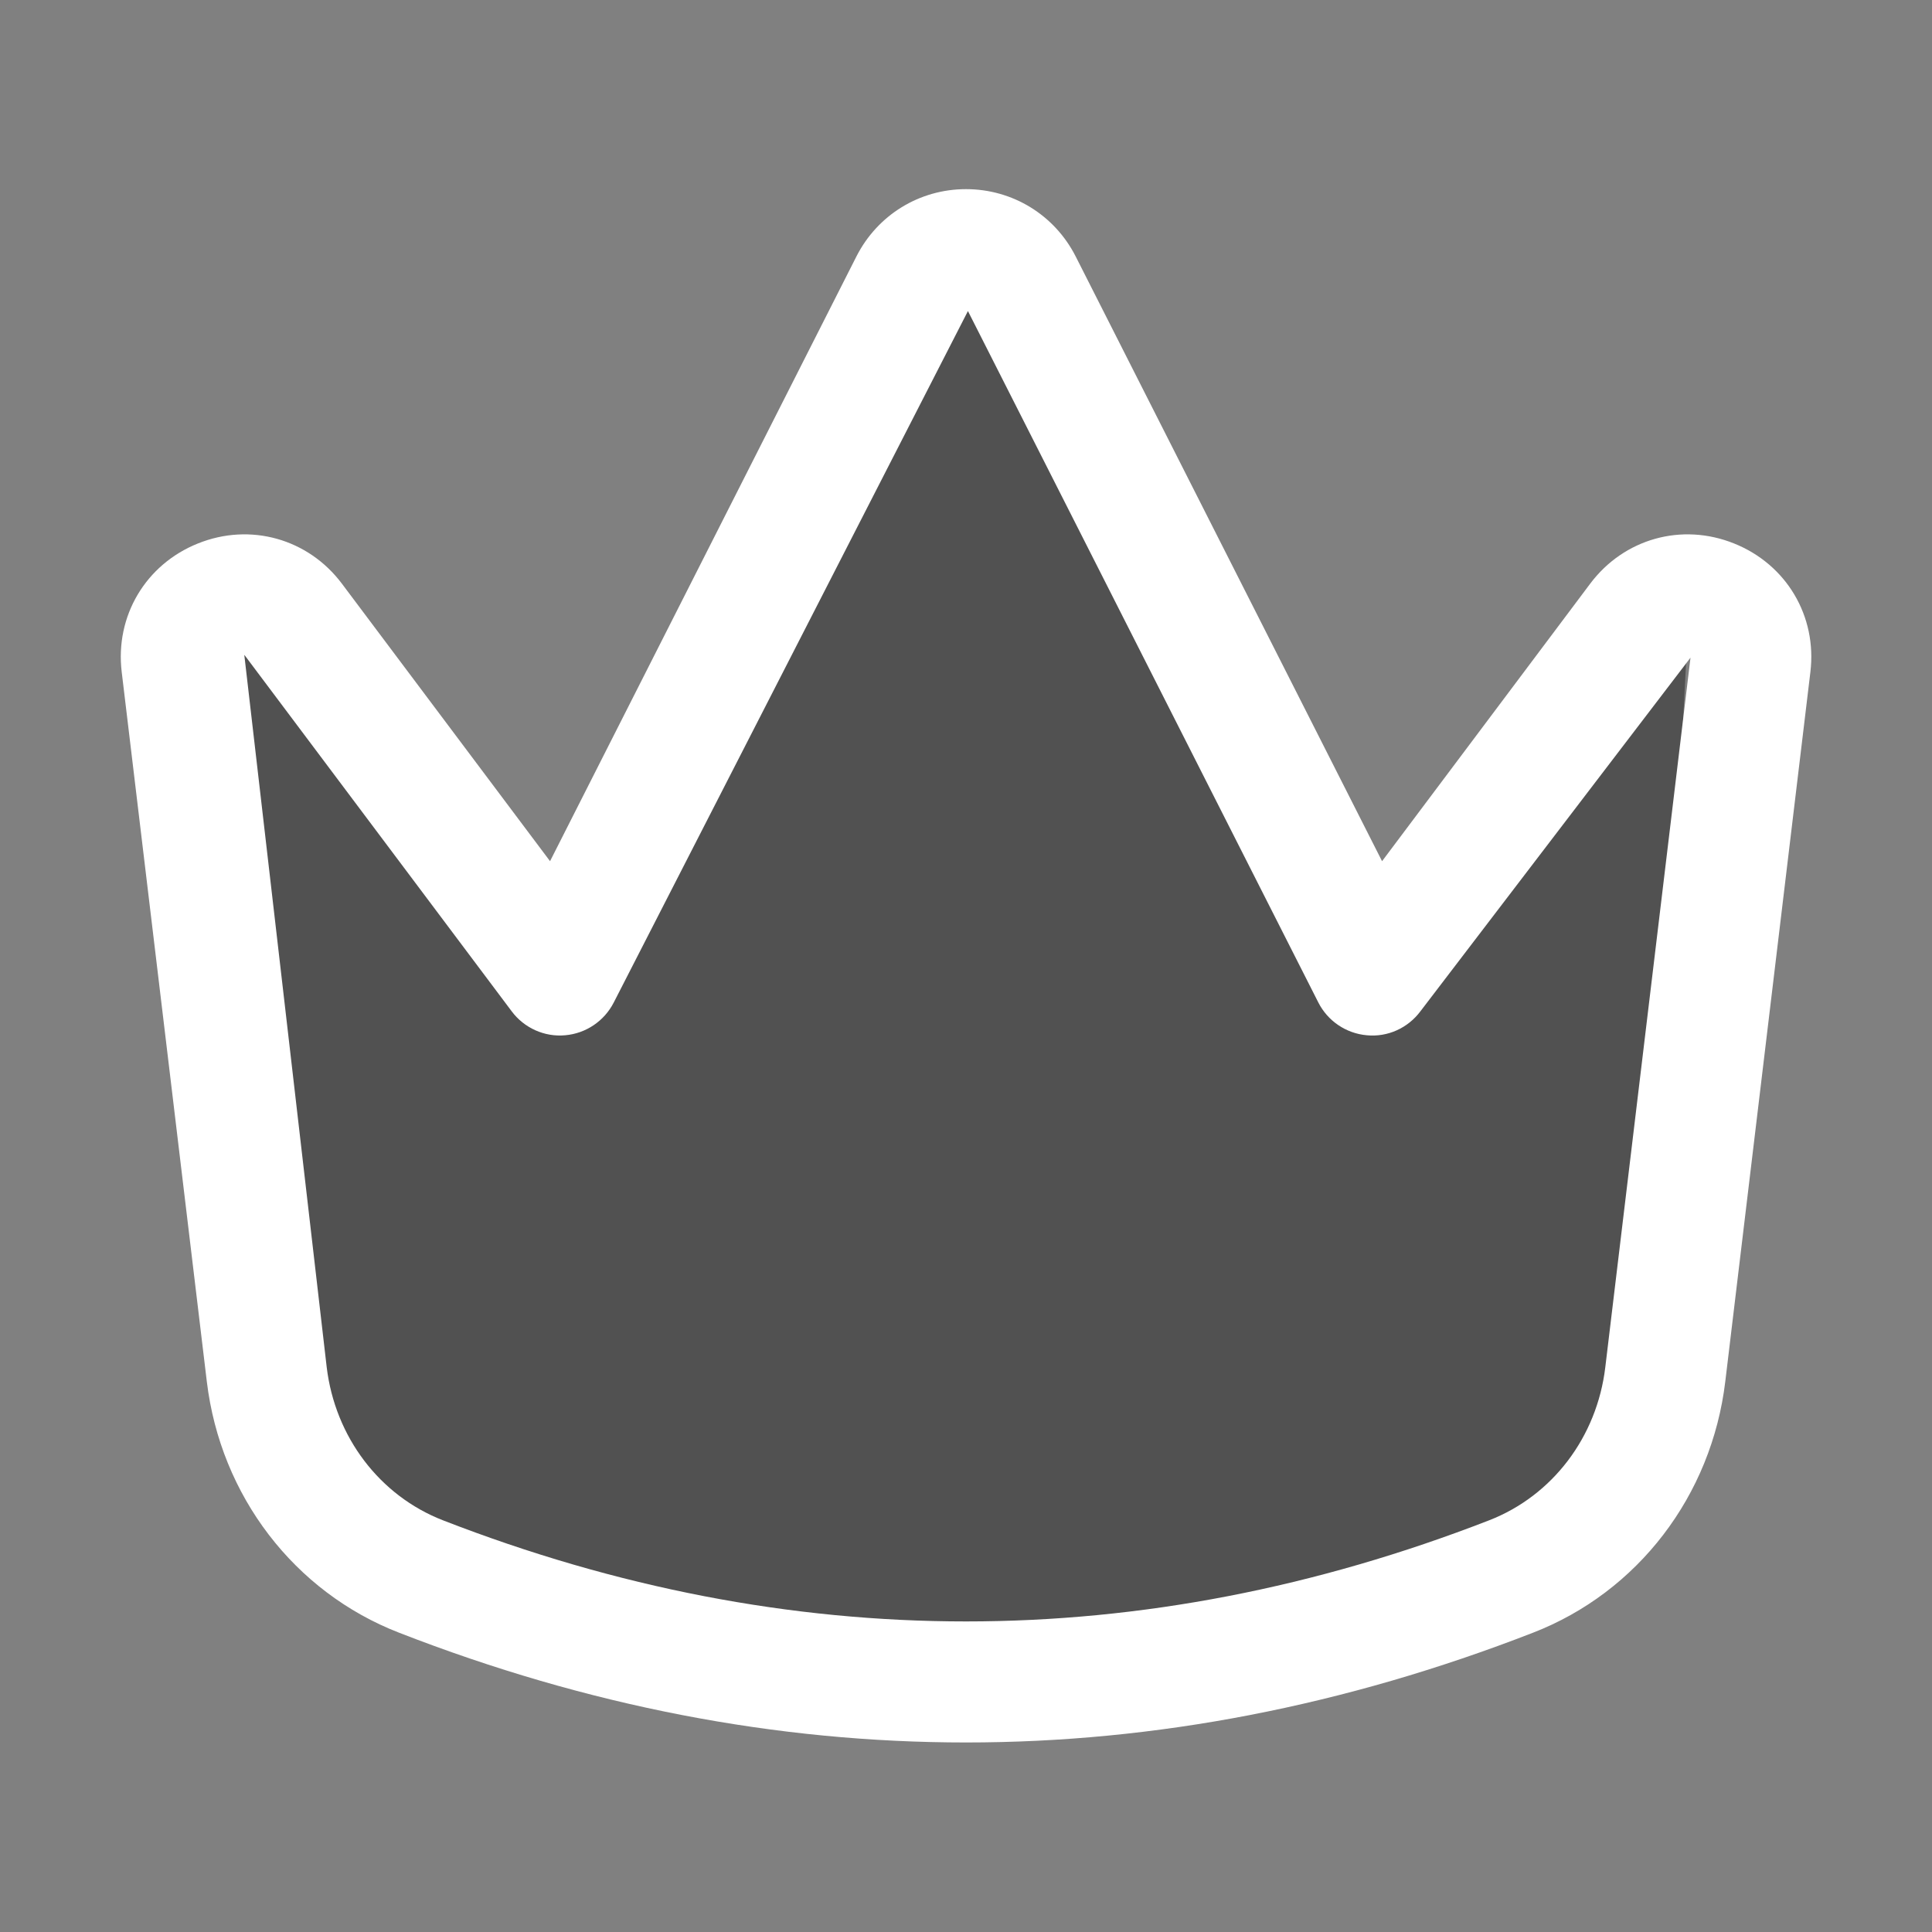
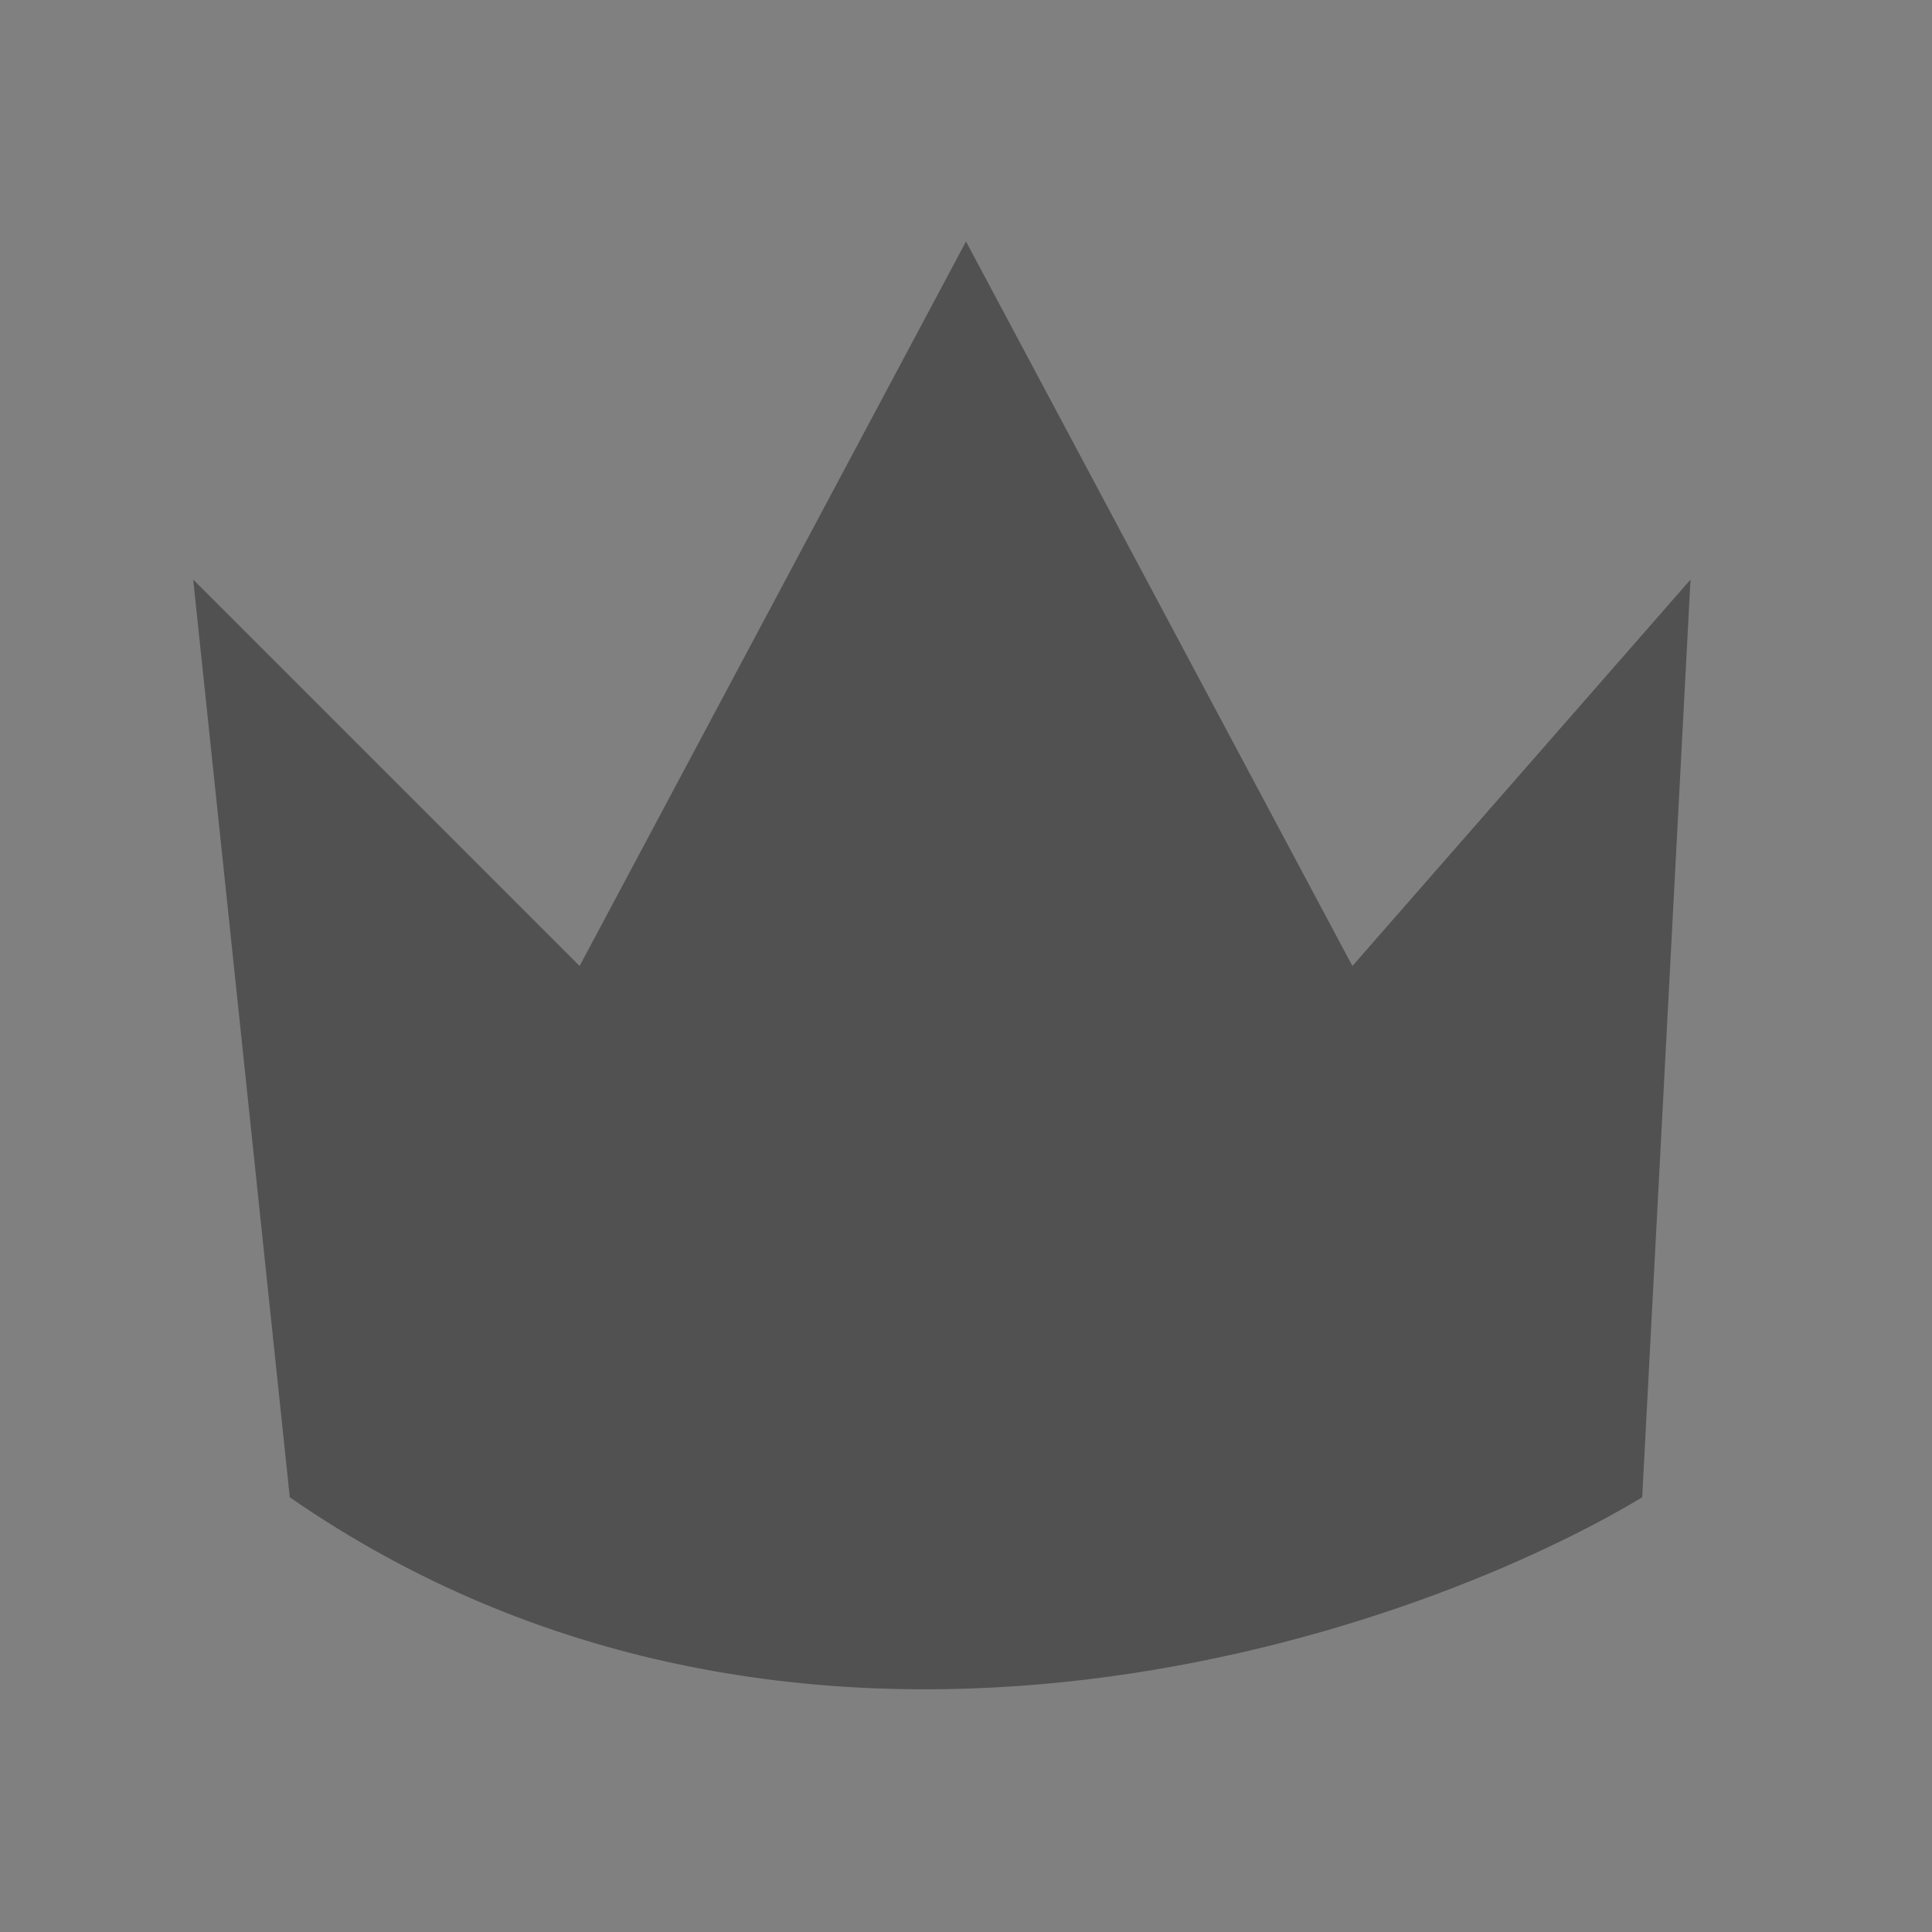
<svg xmlns="http://www.w3.org/2000/svg" width="20" height="20" viewBox="0 0 20 20" fill="none">
  <rect x="0" y="0" width="20" height="20" fill="#808080" stroke="none" />
-   <path d="M14 10L10 2.5L6 10L2 6L3 15.5C8.2 19.1 14.5 17 17 15.5L17.5 6L14 10Z" fill="#515151" />
-   <path d="M17.951 5.626C17.409 5.408 16.811 5.576 16.461 6.043L14.307 8.915L11.135 2.654C10.917 2.225 10.482 1.958 10 1.958C9.518 1.958 9.084 2.225 8.866 2.654L5.694 8.915L3.54 6.043C3.19 5.576 2.59 5.408 2.049 5.626C1.507 5.843 1.19 6.378 1.26 6.957L2.141 14.302C2.283 15.484 3.046 16.481 4.132 16.902C6.079 17.66 8.039 18.038 10 18.038C11.961 18.038 13.922 17.659 15.869 16.902C16.955 16.481 17.718 15.484 17.86 14.302L18.741 6.957C18.811 6.378 18.493 5.843 17.951 5.626ZM4.585 15.738C3.93 15.483 3.469 14.876 3.382 14.153L2.529 6.78C2.529 6.78 2.533 6.783 2.54 6.793L5.297 10.469C5.426 10.642 5.637 10.737 5.851 10.717C6.067 10.698 6.256 10.569 6.354 10.377L10.02 3.22L13.647 10.377C13.744 10.569 13.934 10.698 14.149 10.717C14.364 10.738 14.574 10.643 14.704 10.469L17.5 6.808L16.618 14.153C16.532 14.876 16.071 15.483 15.416 15.738C11.822 17.134 8.178 17.134 4.585 15.738Z" fill="white" />
+   <path d="M14 10L10 2.5L6 10L2 6L3 15.5C8.2 19.1 14.5 17 17 15.5L17.5 6L14 10" fill="#515151" />
</svg>